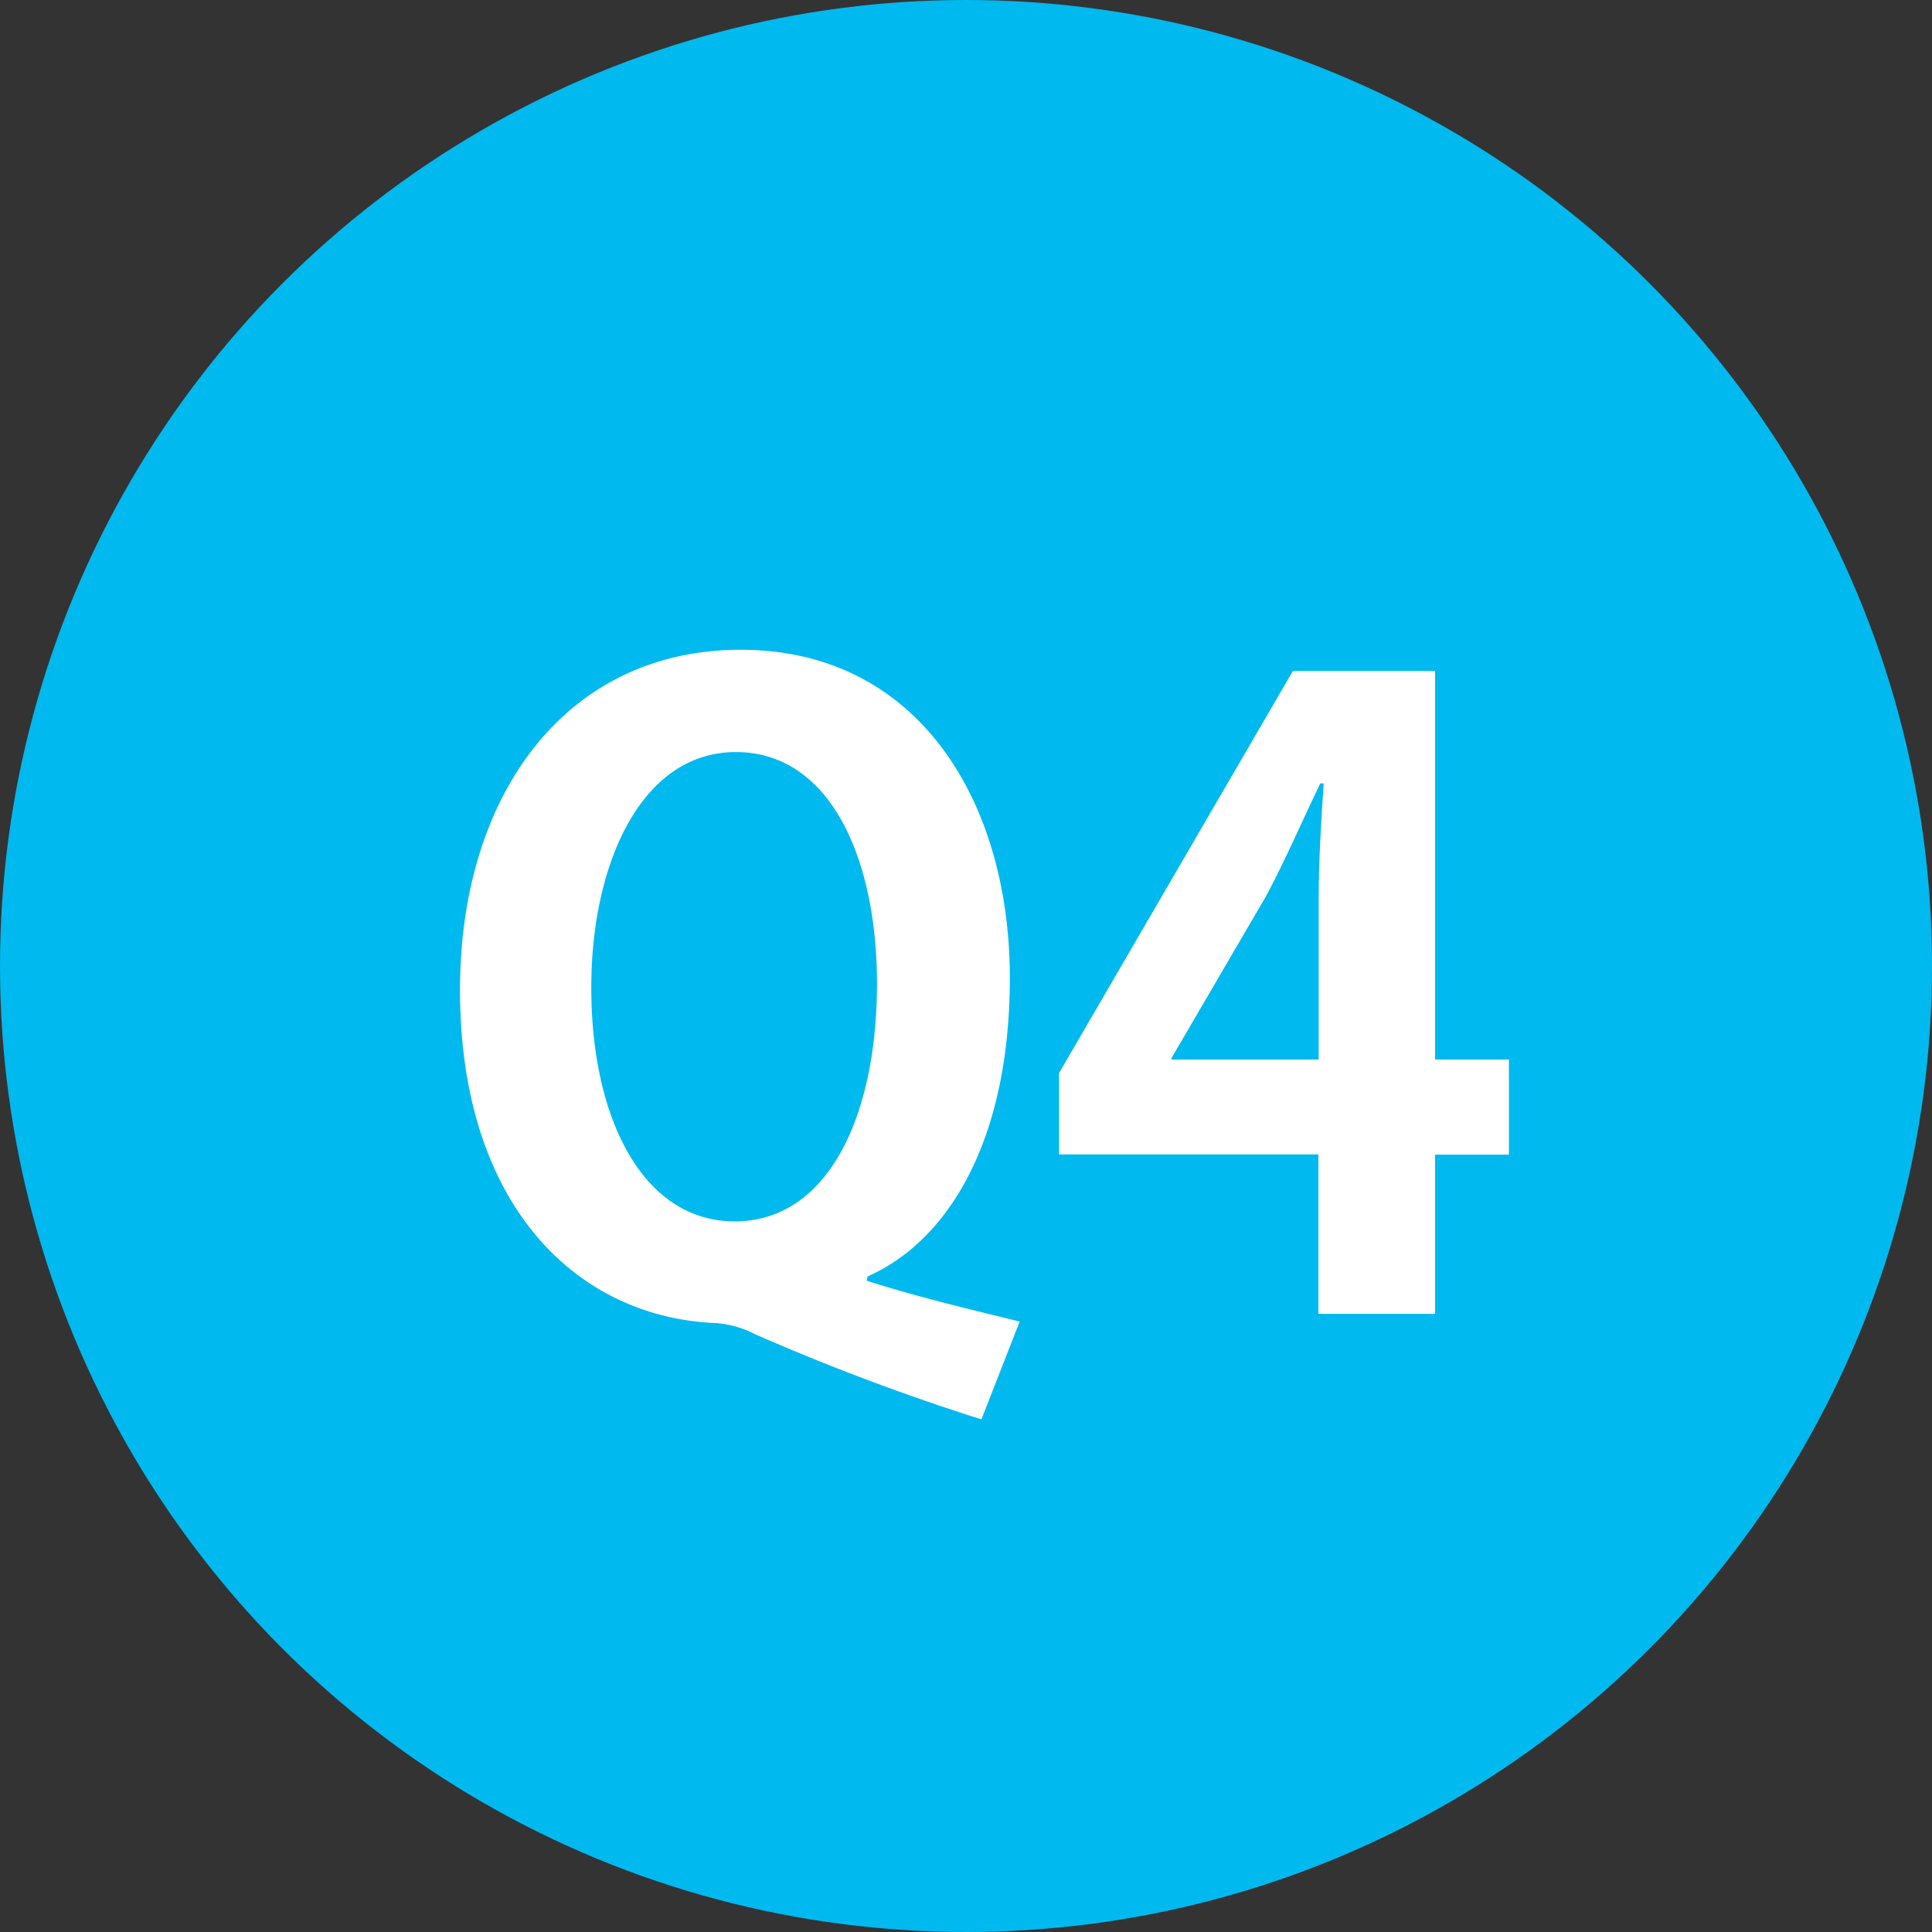
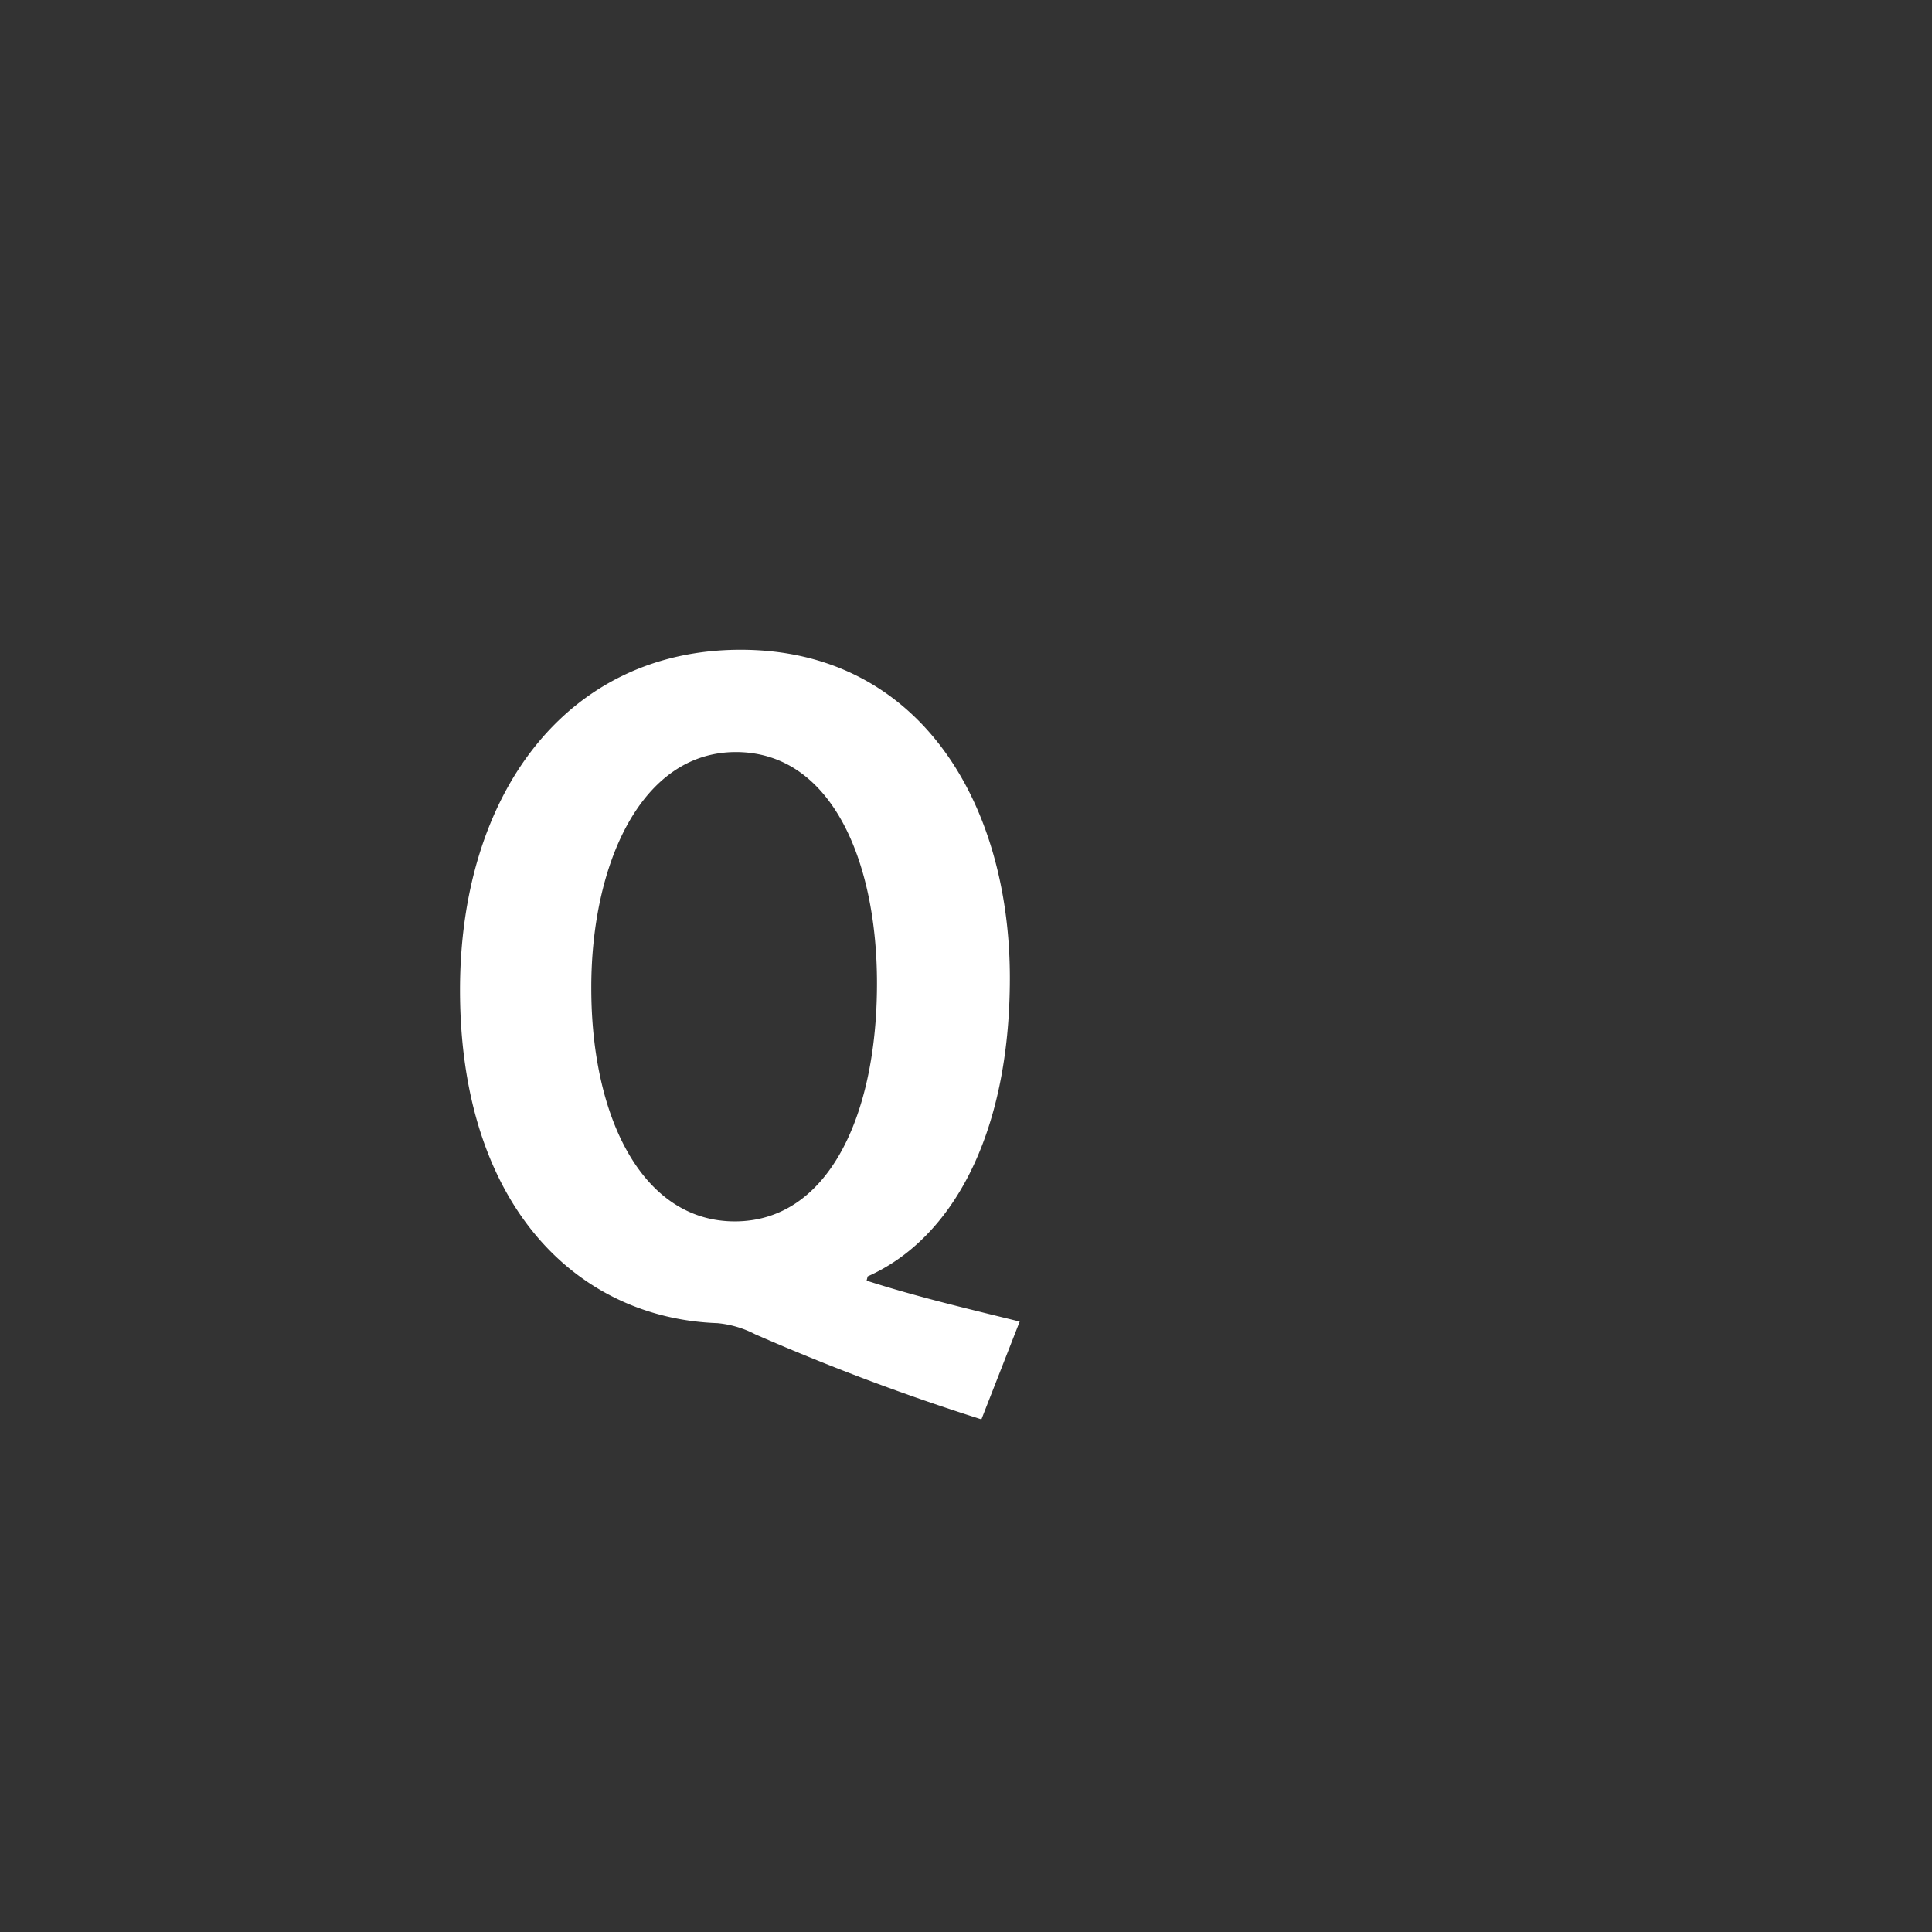
<svg xmlns="http://www.w3.org/2000/svg" viewBox="0 0 72.7 72.7">
  <rect x="0" y="0" width="72.7" height="72.7" fill="#333333" stroke="none" />
  <defs>
    <style>.cls-1{fill:#00b9ef;}.cls-2{fill:#fff;}</style>
  </defs>
  <g id="レイヤー_2" data-name="レイヤー 2">
    <g id="レイヤー_1-2" data-name="レイヤー 1">
-       <circle class="cls-1" cx="36.35" cy="36.35" r="36.35" />
      <path class="cls-2" d="M32.61,48.19c1.89.61,3.94,1.09,5.76,1.54l-1.44,3.68a85.62,85.62,0,0,1-8.51-3.2A3.85,3.85,0,0,0,27,49.79c-5.31-.19-9.69-4.45-9.69-12.54,0-7.36,4-12.8,10.56-12.8C34.57,24.45,38,30.18,38,36.8c0,6-2.24,9.85-5.35,11.23Zm-10.36-11c0,4.86,1.92,8.77,5.4,8.77S33,42.05,33,37c0-4.64-1.73-8.7-5.31-8.7S22.25,32.54,22.25,37.15Z" />
-       <path class="cls-2" d="M54,49.44H49.61v-6H39.85V40.38l8.8-15.13H54V39.87h2.78v3.58H54Zm-9.92-9.57h5.54v-6c0-1.41.09-2.95.19-4.39h-.13c-.74,1.54-1.31,2.88-2.05,4.26l-3.55,6.08Z" />
    </g>
  </g>
</svg>